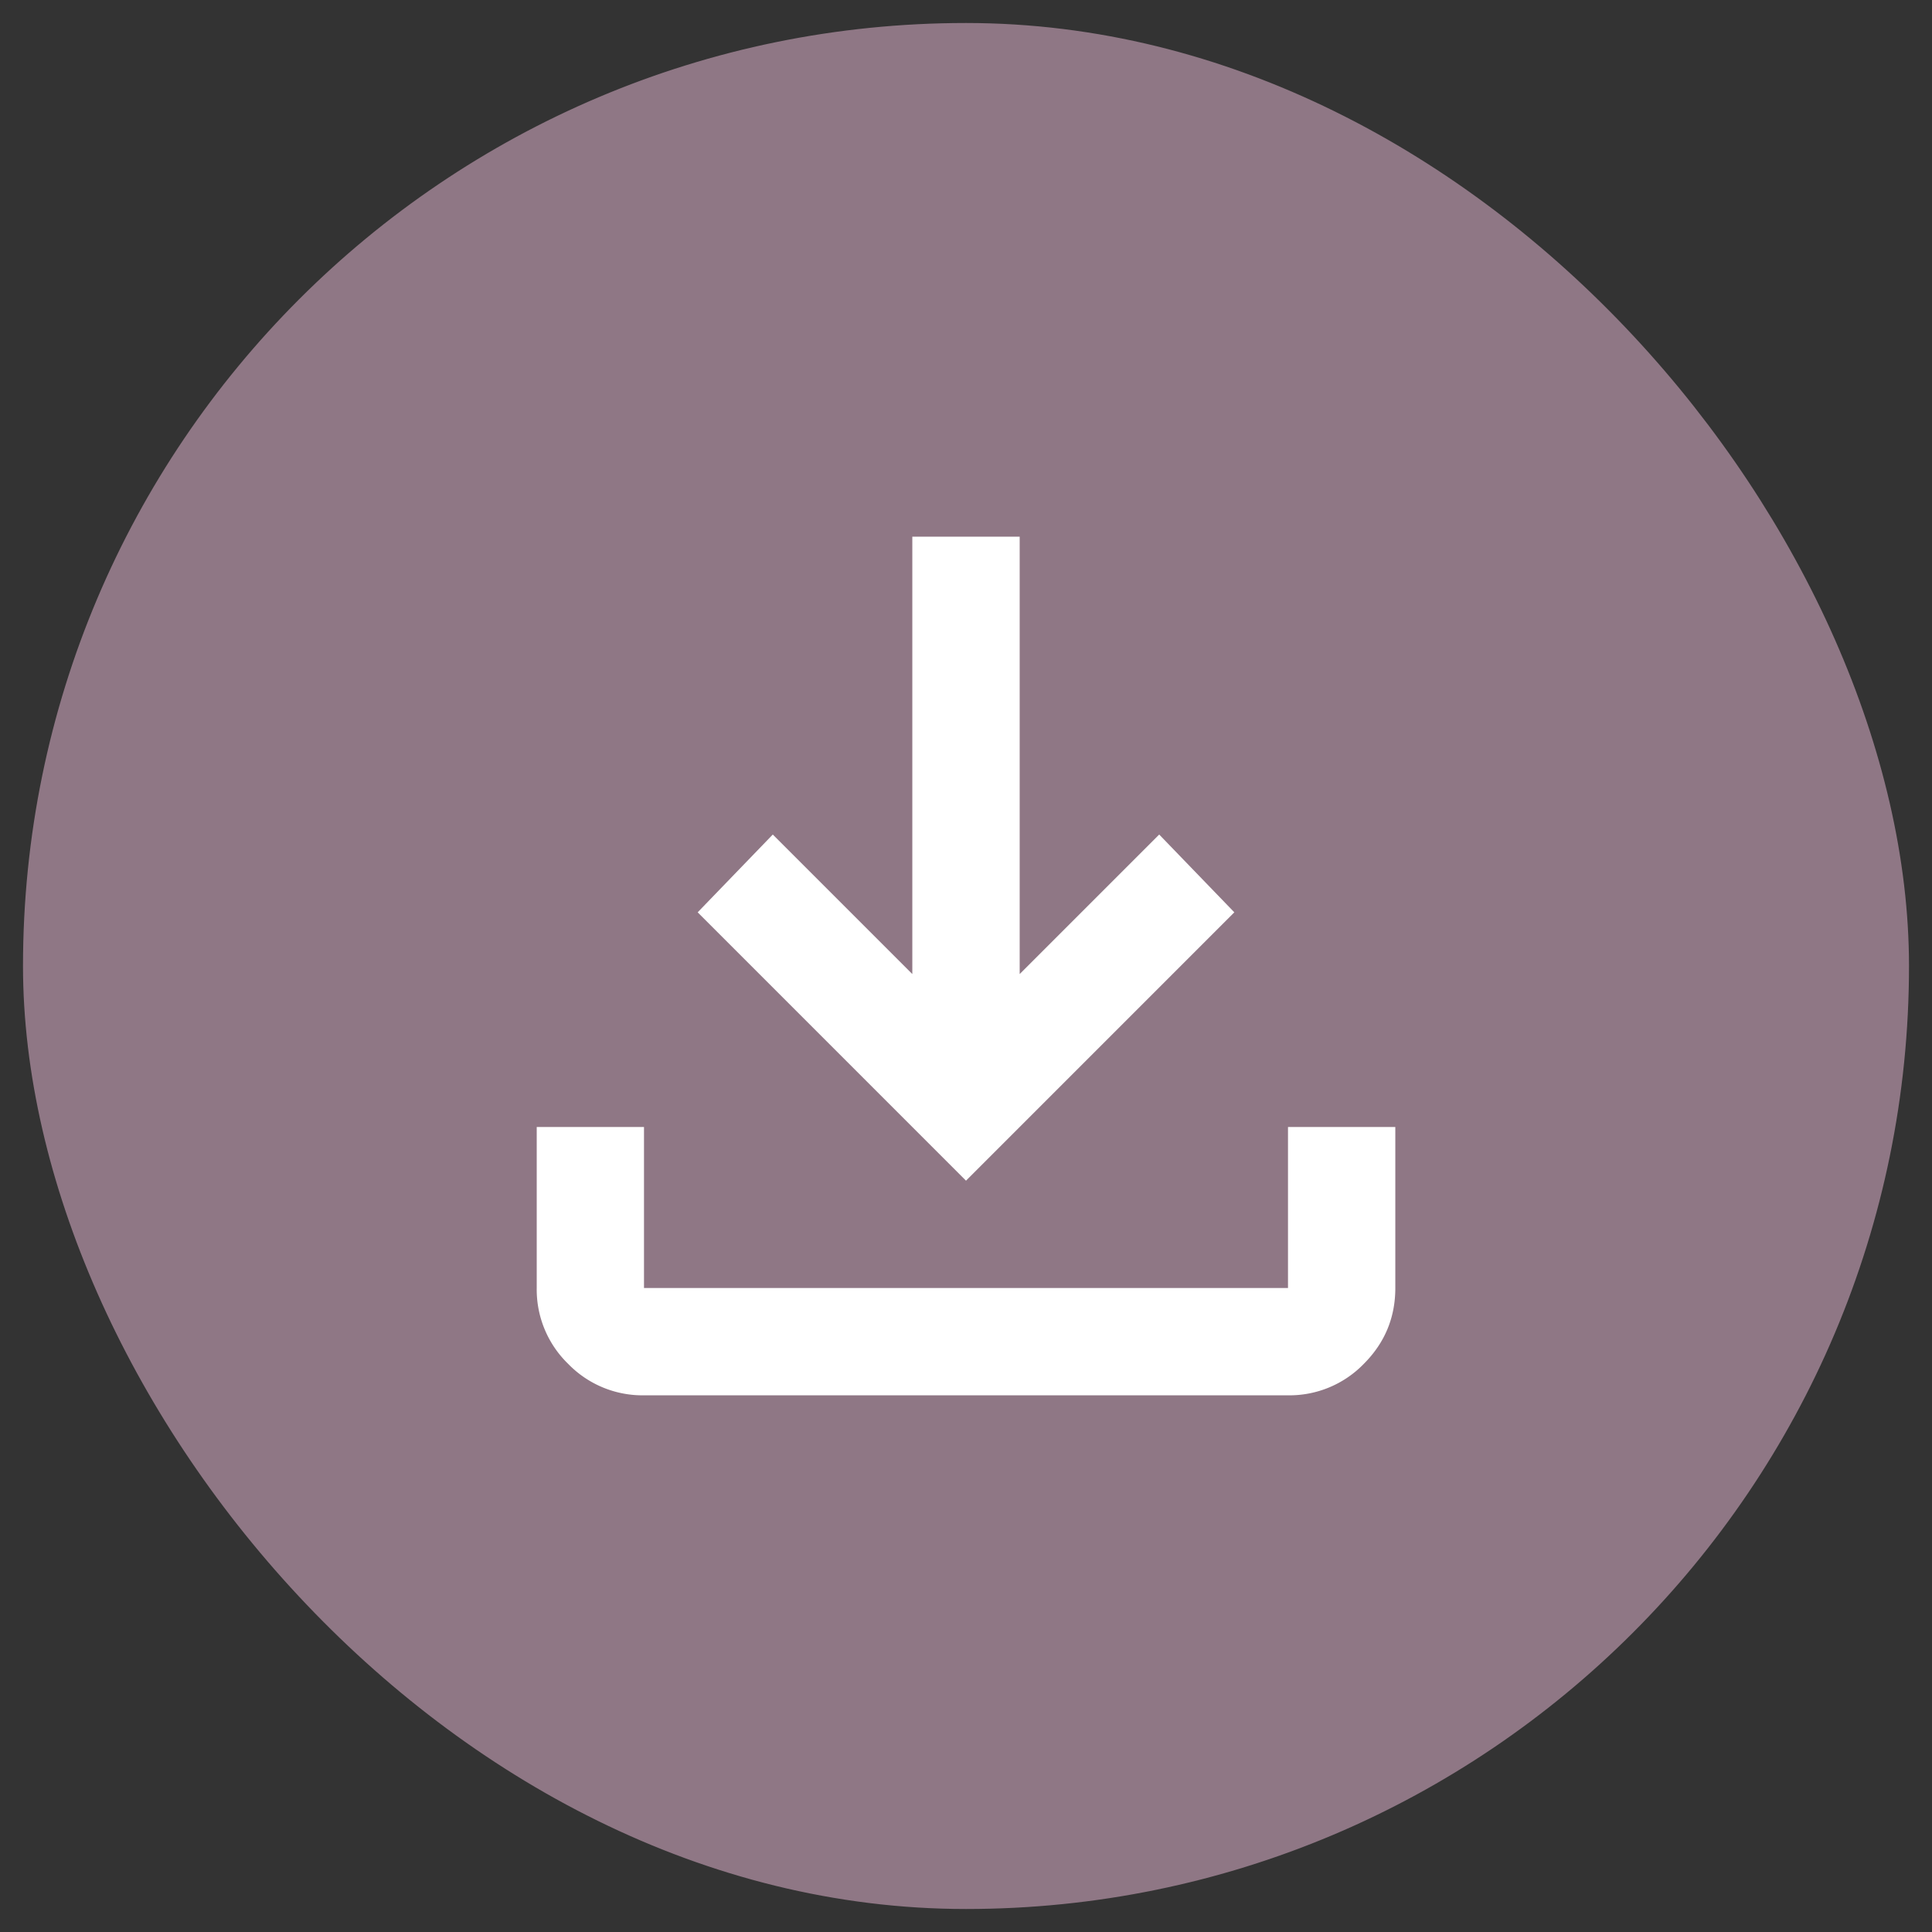
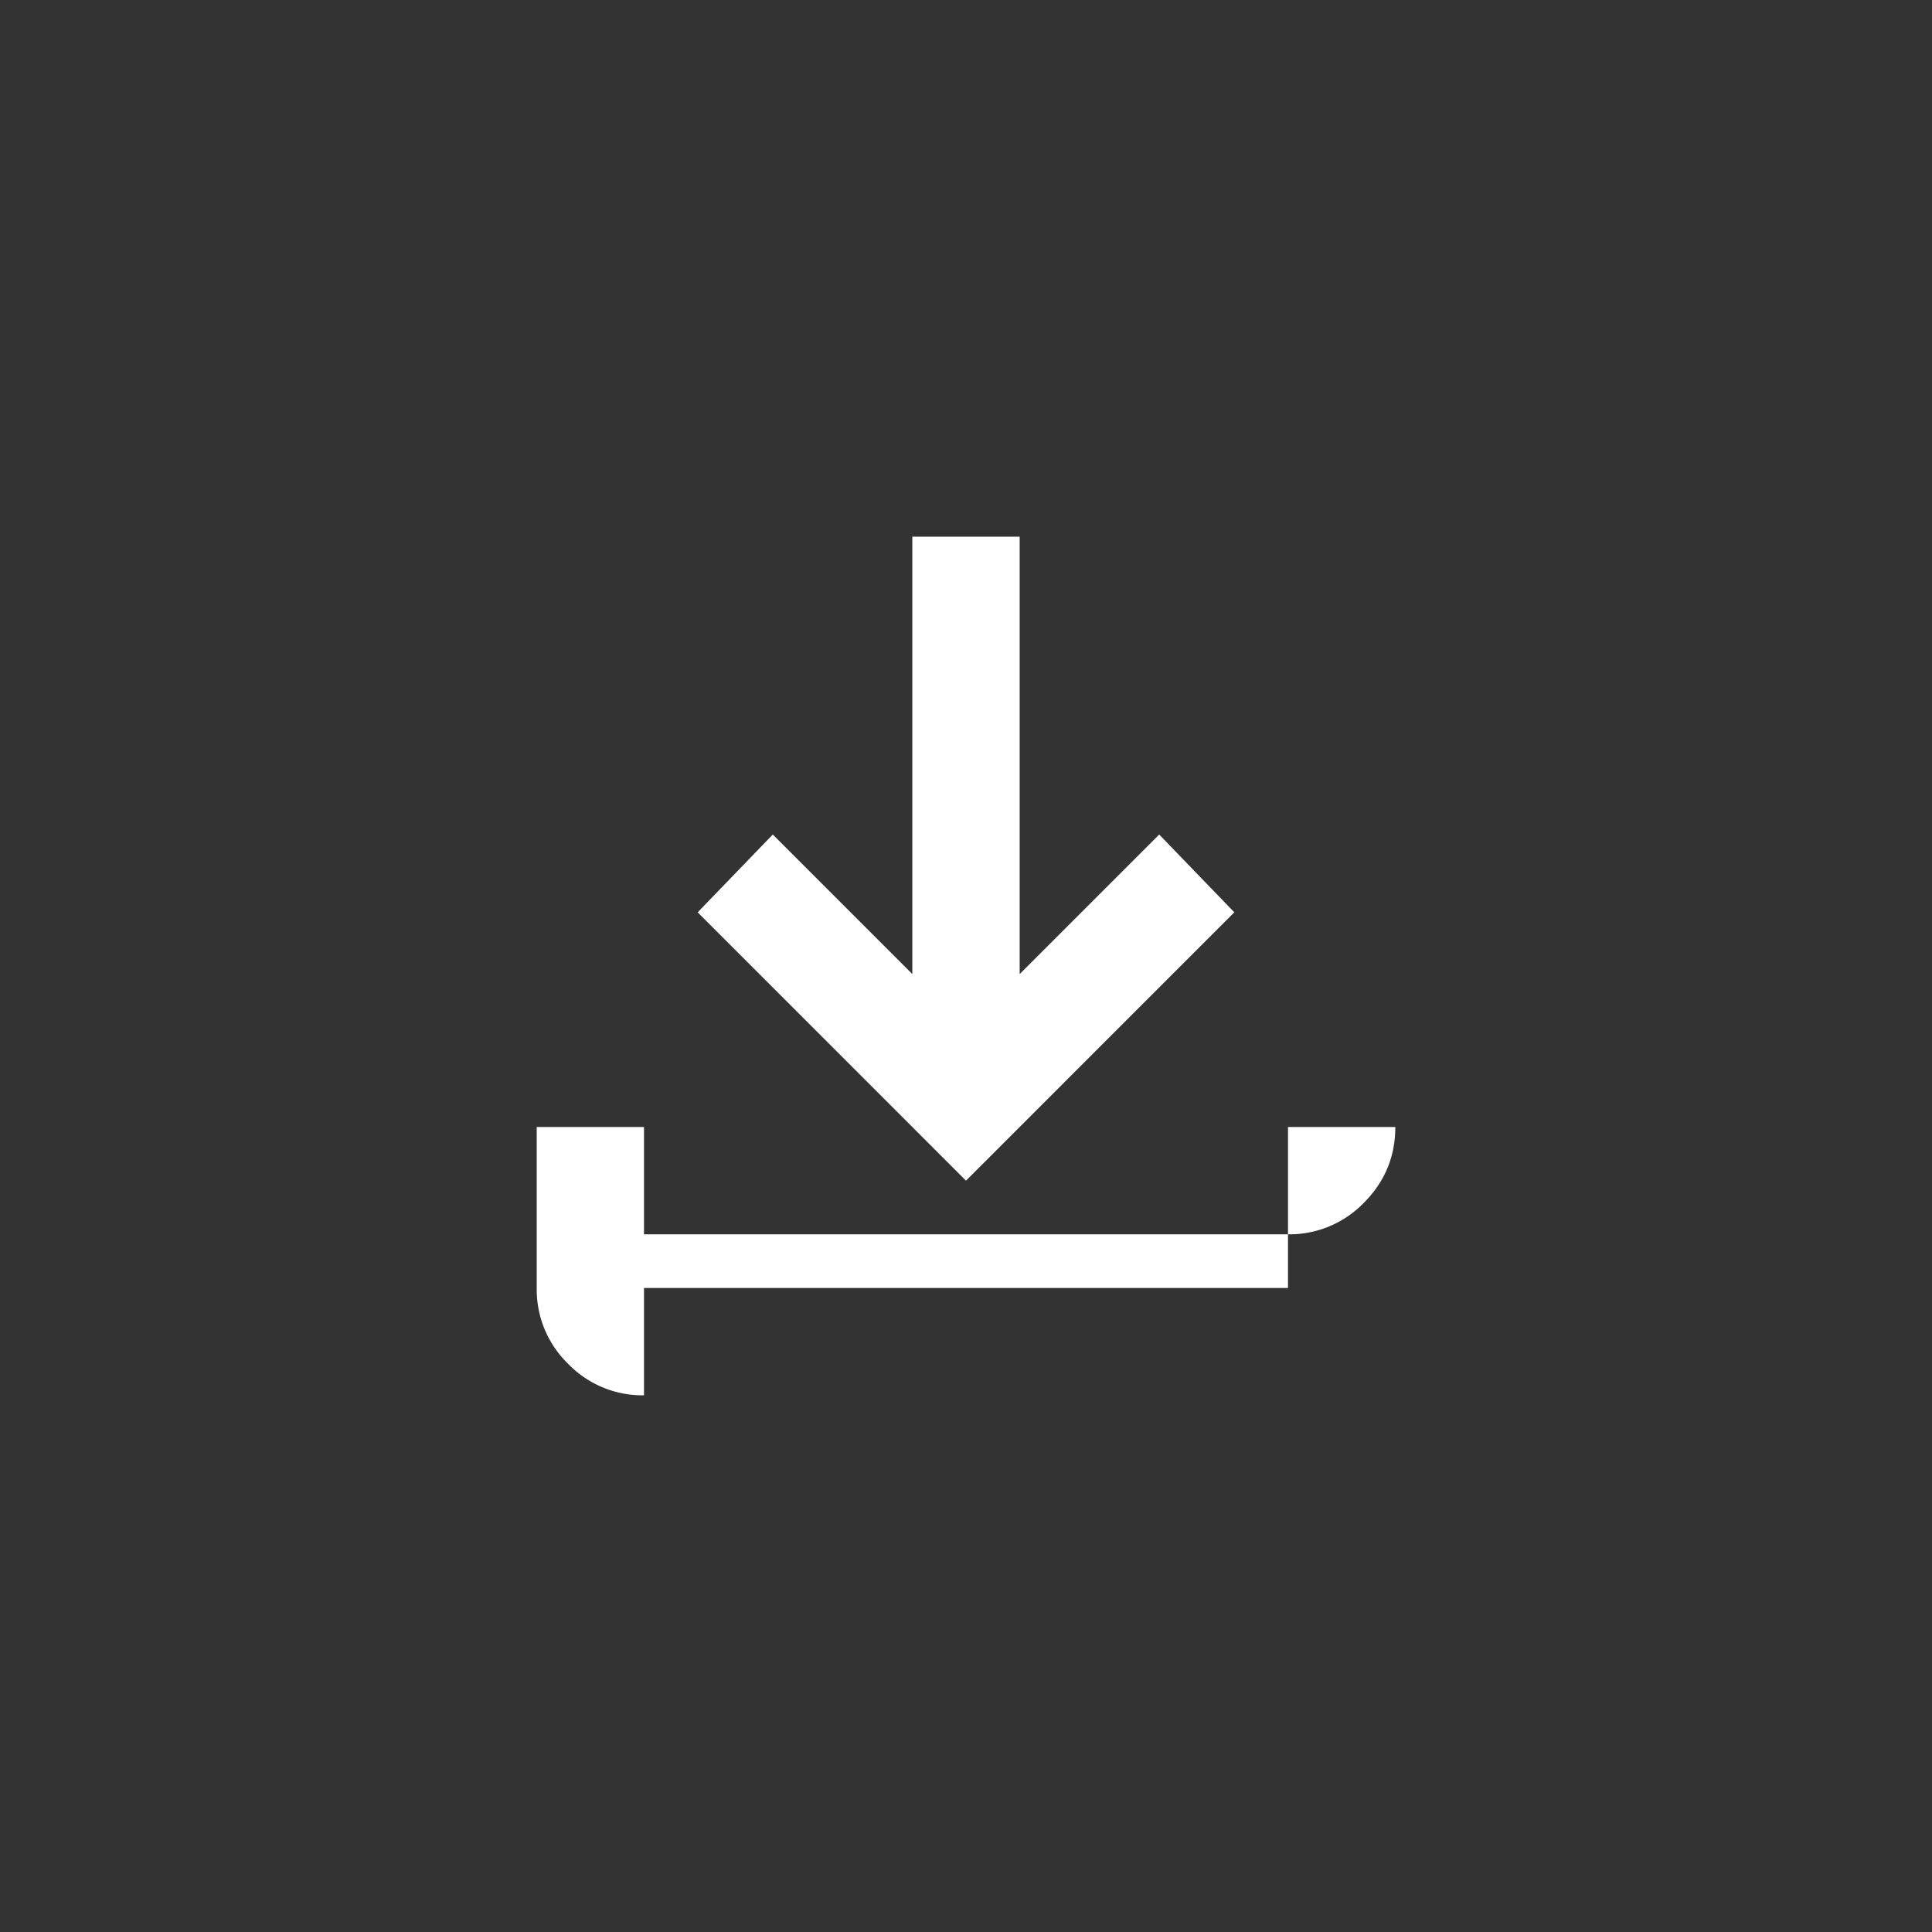
<svg xmlns="http://www.w3.org/2000/svg" width="42" height="42" viewBox="0 0 42 42">
  <rect x="0" y="0" width="42" height="42" fill="#333333" stroke="none" />
  <g fill="none" fill-rule="evenodd" transform="translate(1 1)">
-     <rect width="40" height="40" fill="#8f7785" stroke="#8f7785" rx="20" />
-     <path fill="#fff" d="M13 29.333a2.251 2.251 0 01-1.649-.684A2.251 2.251 0 0110.668 27v-3.5H13V27h14v-3.5h2.333V27c0 .642-.228 1.191-.684 1.648a2.251 2.251 0 01-1.649.685H13zm7-4.666l-5.833-5.834 1.633-1.691 3.033 3.033v-9.508h2.334v9.508l3.033-3.033 1.633 1.691L20 24.667z" />
+     <path fill="#fff" d="M13 29.333a2.251 2.251 0 01-1.649-.684A2.251 2.251 0 0110.668 27v-3.5H13V27h14v-3.5h2.333c0 .642-.228 1.191-.684 1.648a2.251 2.251 0 01-1.649.685H13zm7-4.666l-5.833-5.834 1.633-1.691 3.033 3.033v-9.508h2.334v9.508l3.033-3.033 1.633 1.691L20 24.667z" />
  </g>
</svg>